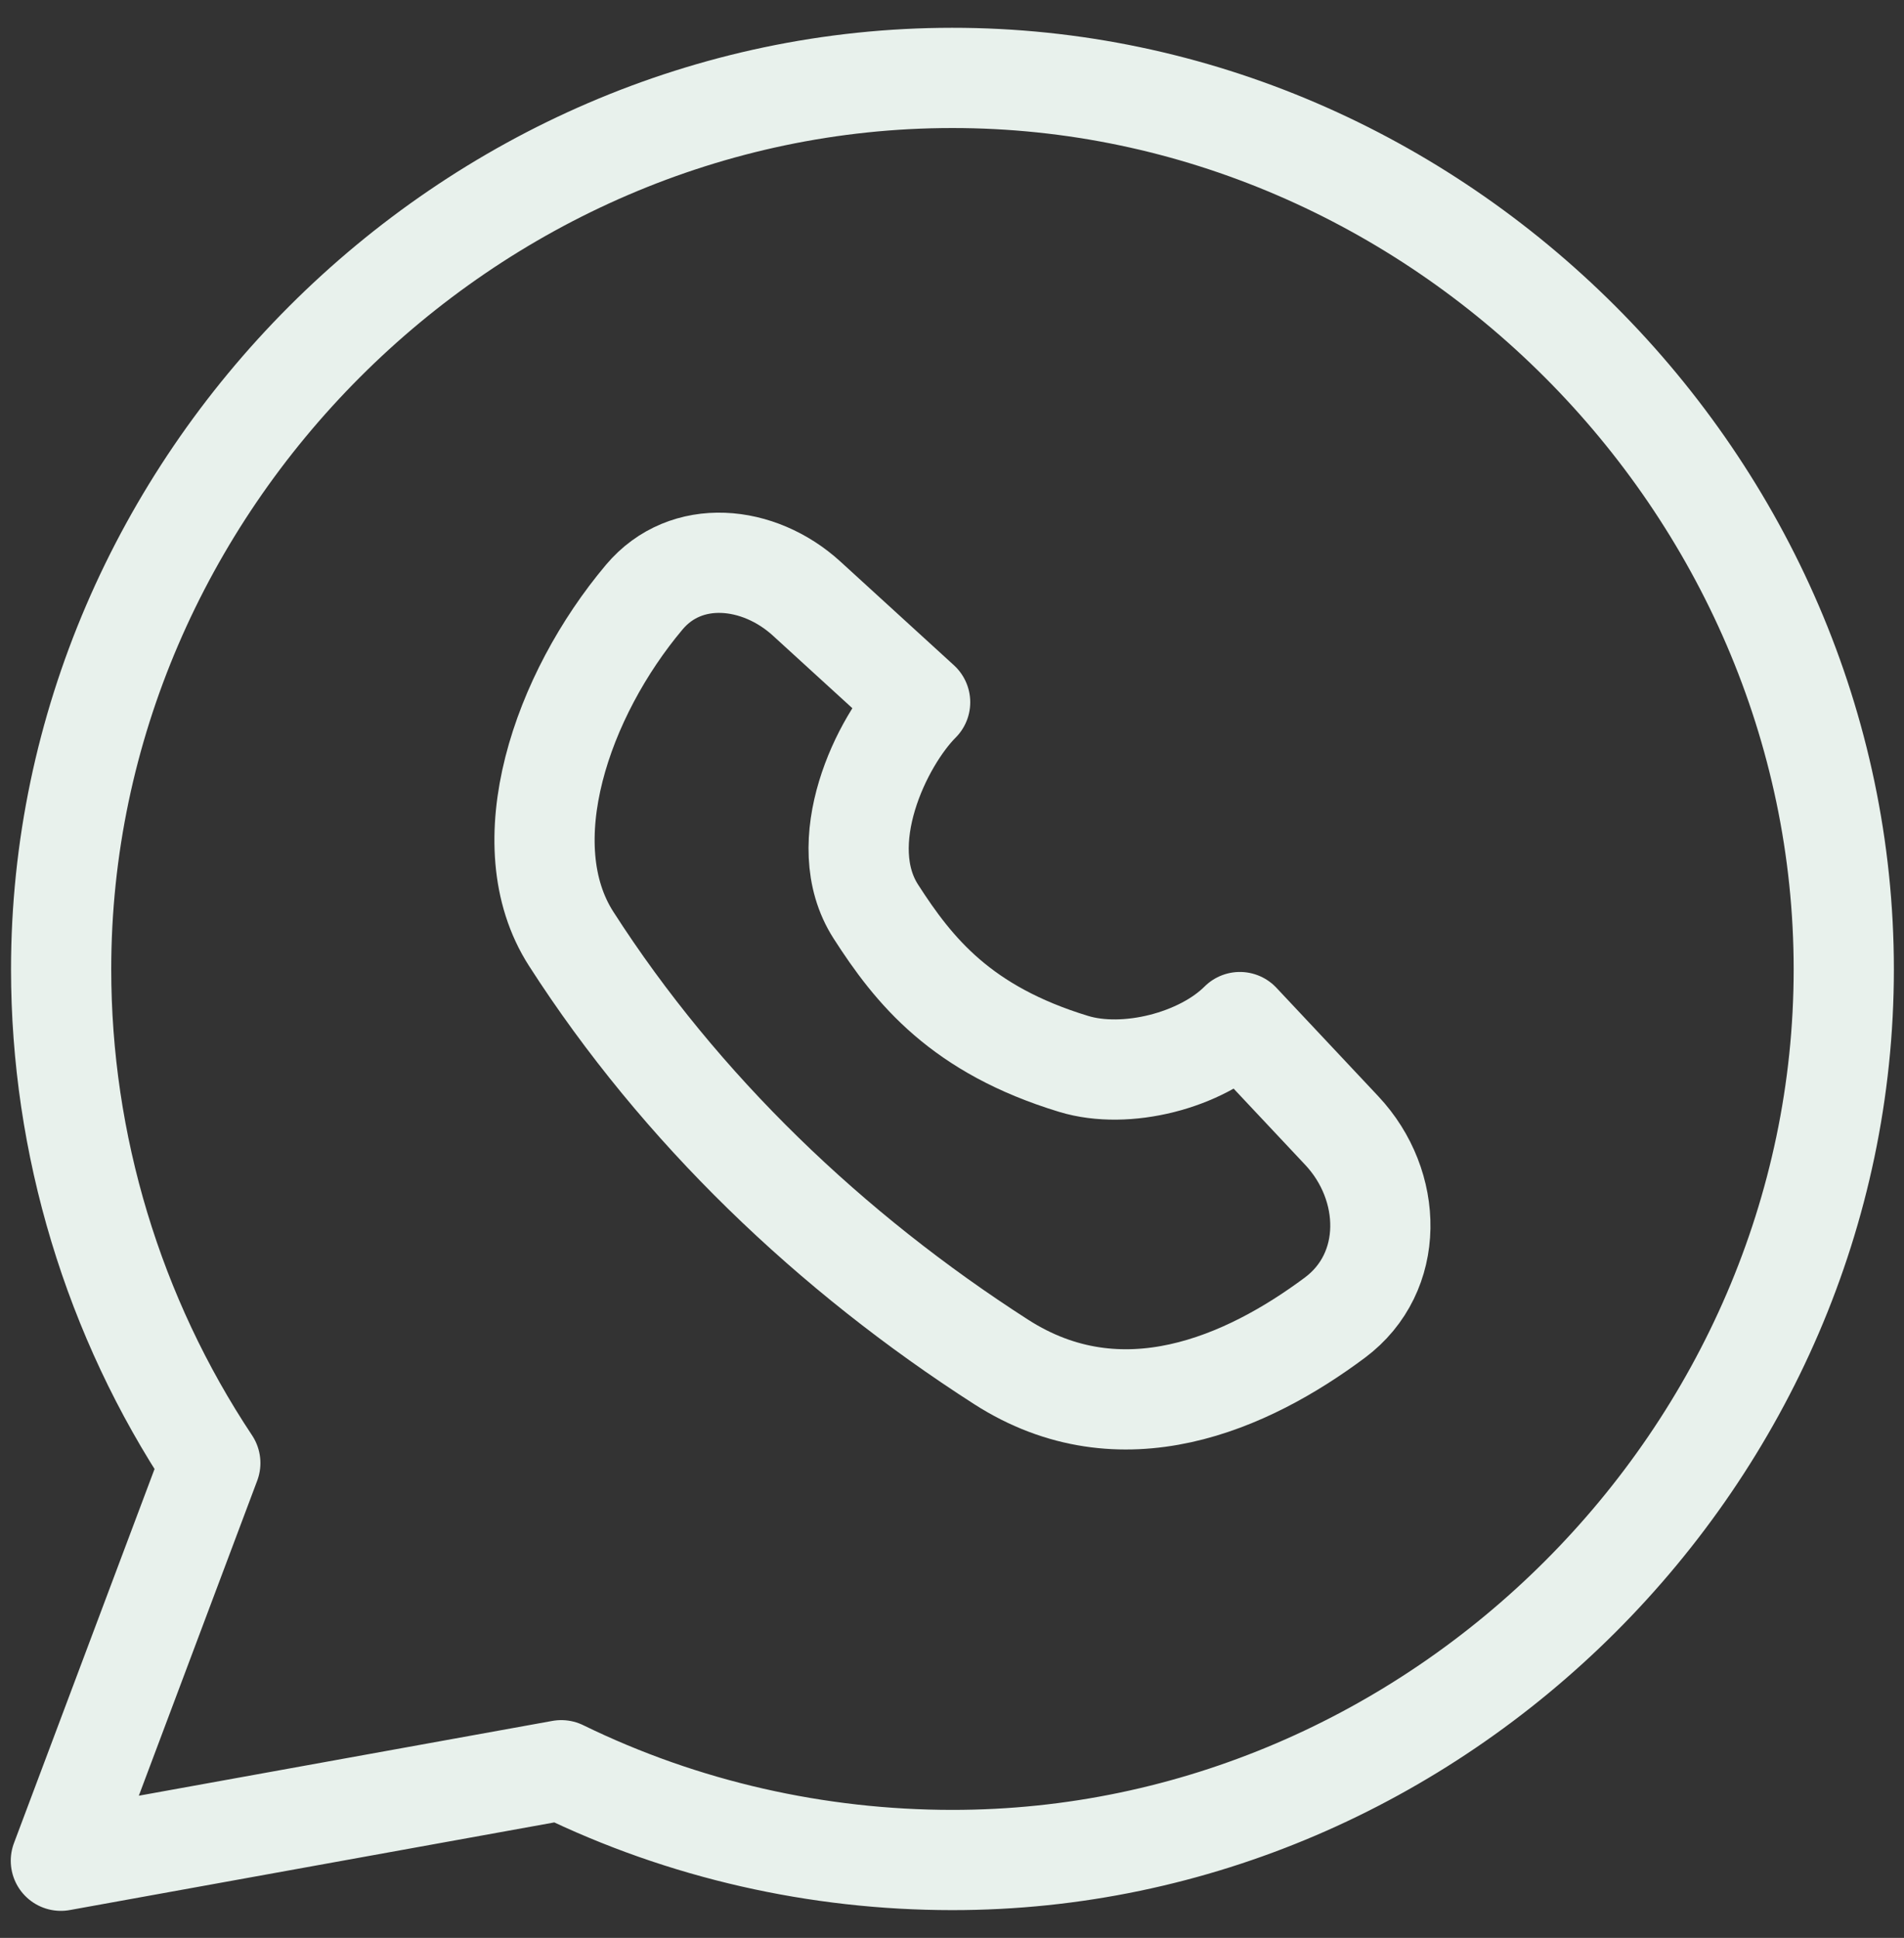
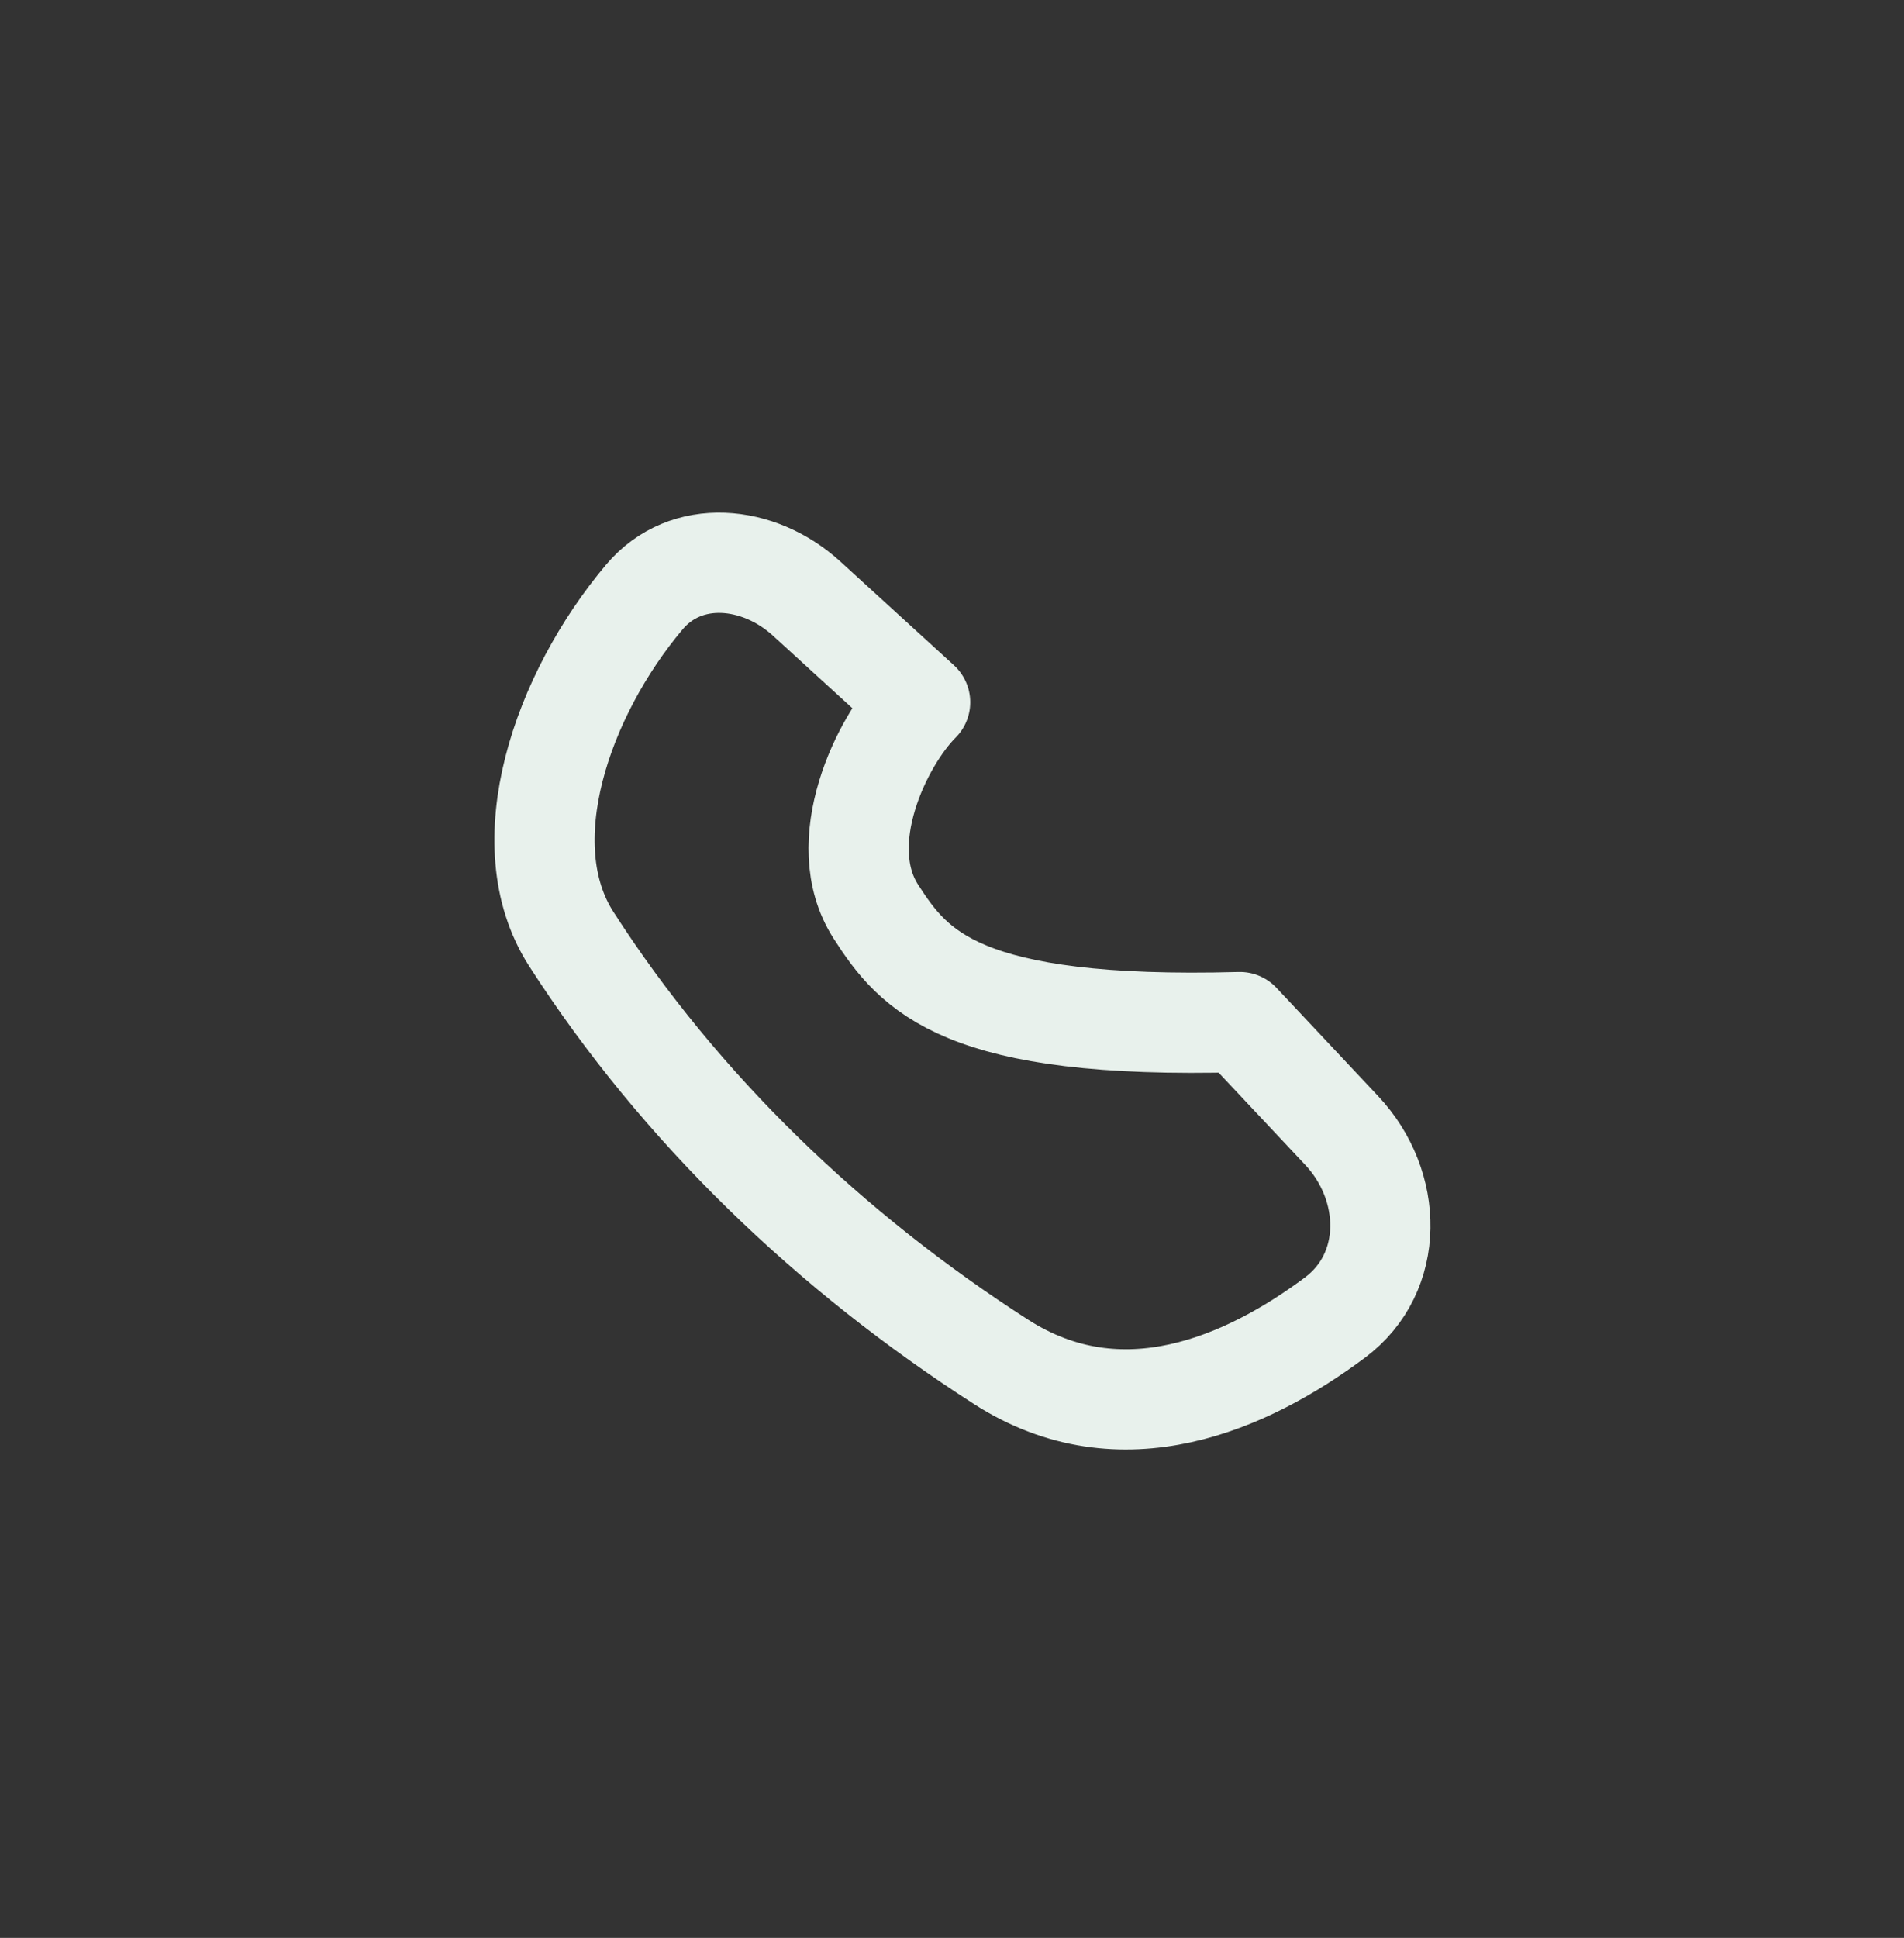
<svg xmlns="http://www.w3.org/2000/svg" width="57" height="58" viewBox="0 0 57 58" fill="none">
  <rect x="0" y="0" width="57" height="58" fill="#333333" stroke="none" />
  <g id="whatsapp">
-     <path id="Vector" d="M28.501 2.332C13.97 2.336 1.83 14.492 1.83 29.011C1.83 34.246 3.388 39.416 6.296 43.788L1.822 55.691L16.803 52.982C20.463 54.77 24.482 55.667 28.501 55.669C43.045 55.679 55.197 43.539 55.197 29.011C55.197 14.5 43.041 2.323 28.501 2.332Z" stroke="#E8F1EC" stroke-width="3" stroke-linecap="round" stroke-linejoin="round" />
-     <path id="Vector 596" d="M29.97 40.761C33.579 43.078 37.342 41.39 39.963 39.436C41.773 38.086 41.713 35.482 40.167 33.836L37.118 30.59C35.962 31.747 33.708 32.319 32.142 31.842C28.777 30.818 27.364 29.064 26.219 27.281C24.905 25.233 26.389 22.174 27.546 21.018L24.148 17.915C22.715 16.607 20.539 16.387 19.289 17.87C16.816 20.805 15.278 25.261 17.099 28.098C20.369 33.191 24.876 37.491 29.97 40.761Z" stroke="#E8F1EC" stroke-width="3" stroke-linecap="round" stroke-linejoin="round" />
+     <path id="Vector 596" d="M29.97 40.761C33.579 43.078 37.342 41.39 39.963 39.436C41.773 38.086 41.713 35.482 40.167 33.836L37.118 30.59C28.777 30.818 27.364 29.064 26.219 27.281C24.905 25.233 26.389 22.174 27.546 21.018L24.148 17.915C22.715 16.607 20.539 16.387 19.289 17.87C16.816 20.805 15.278 25.261 17.099 28.098C20.369 33.191 24.876 37.491 29.97 40.761Z" stroke="#E8F1EC" stroke-width="3" stroke-linecap="round" stroke-linejoin="round" />
  </g>
</svg>